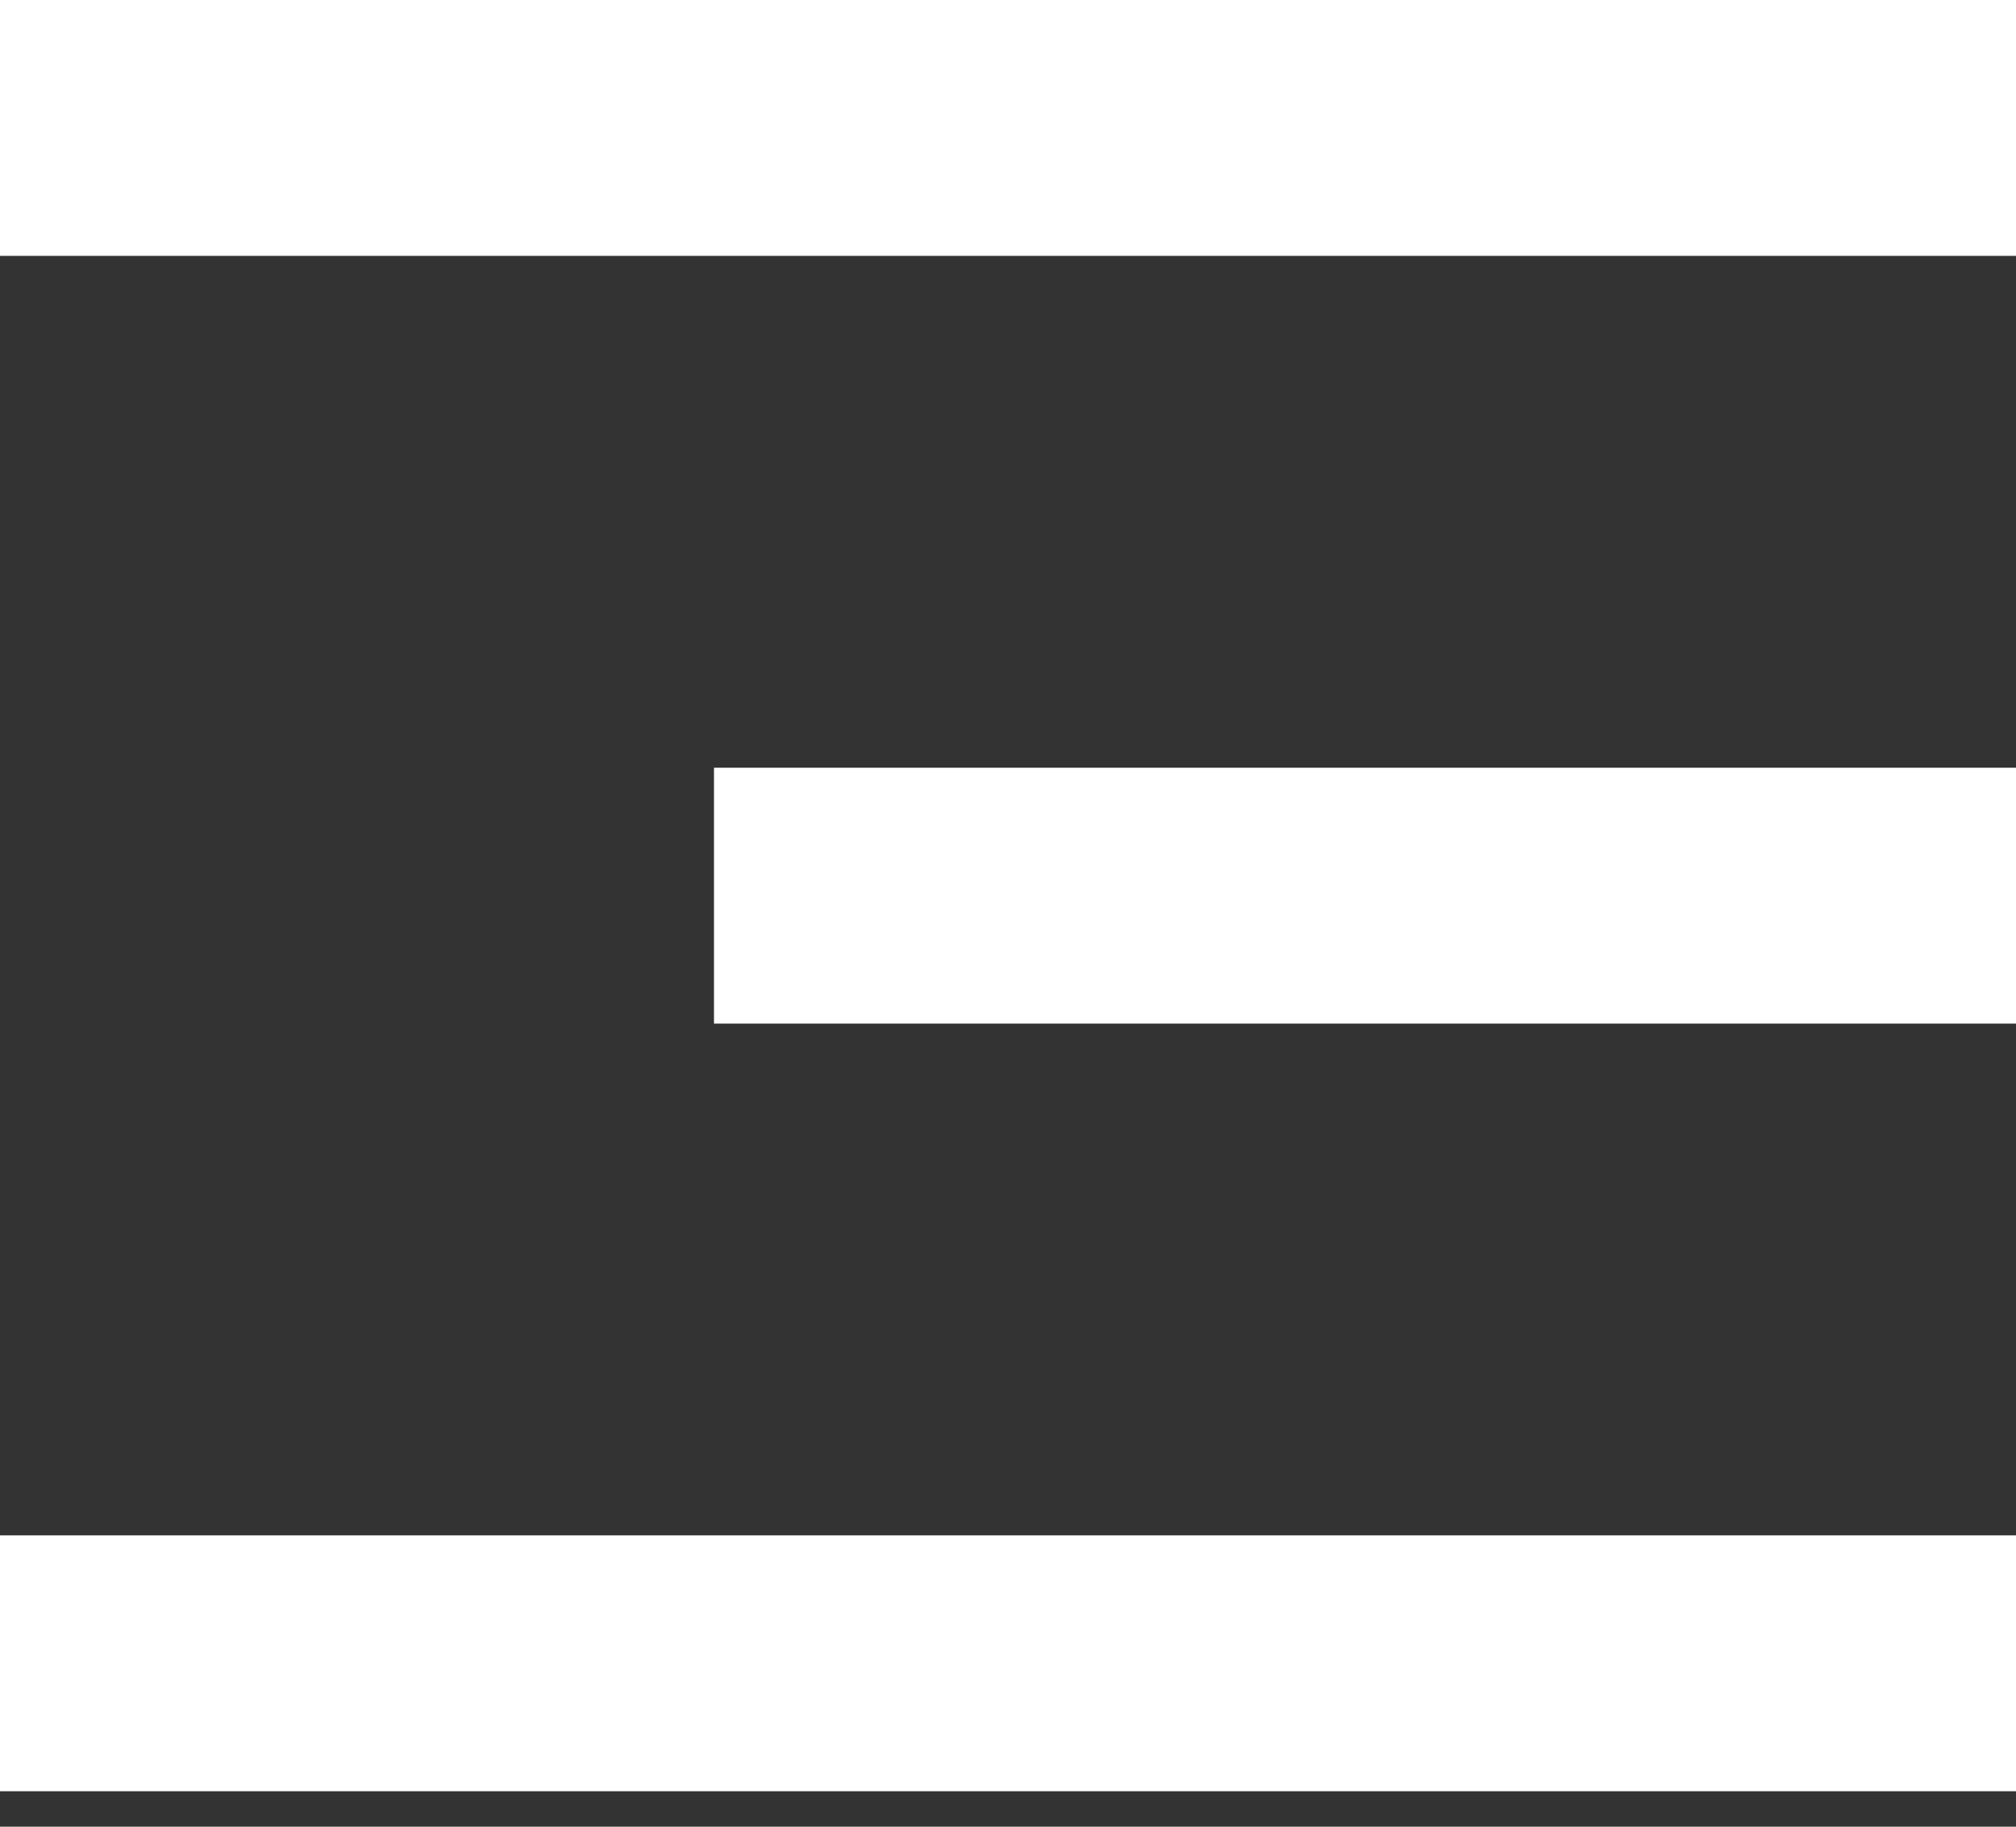
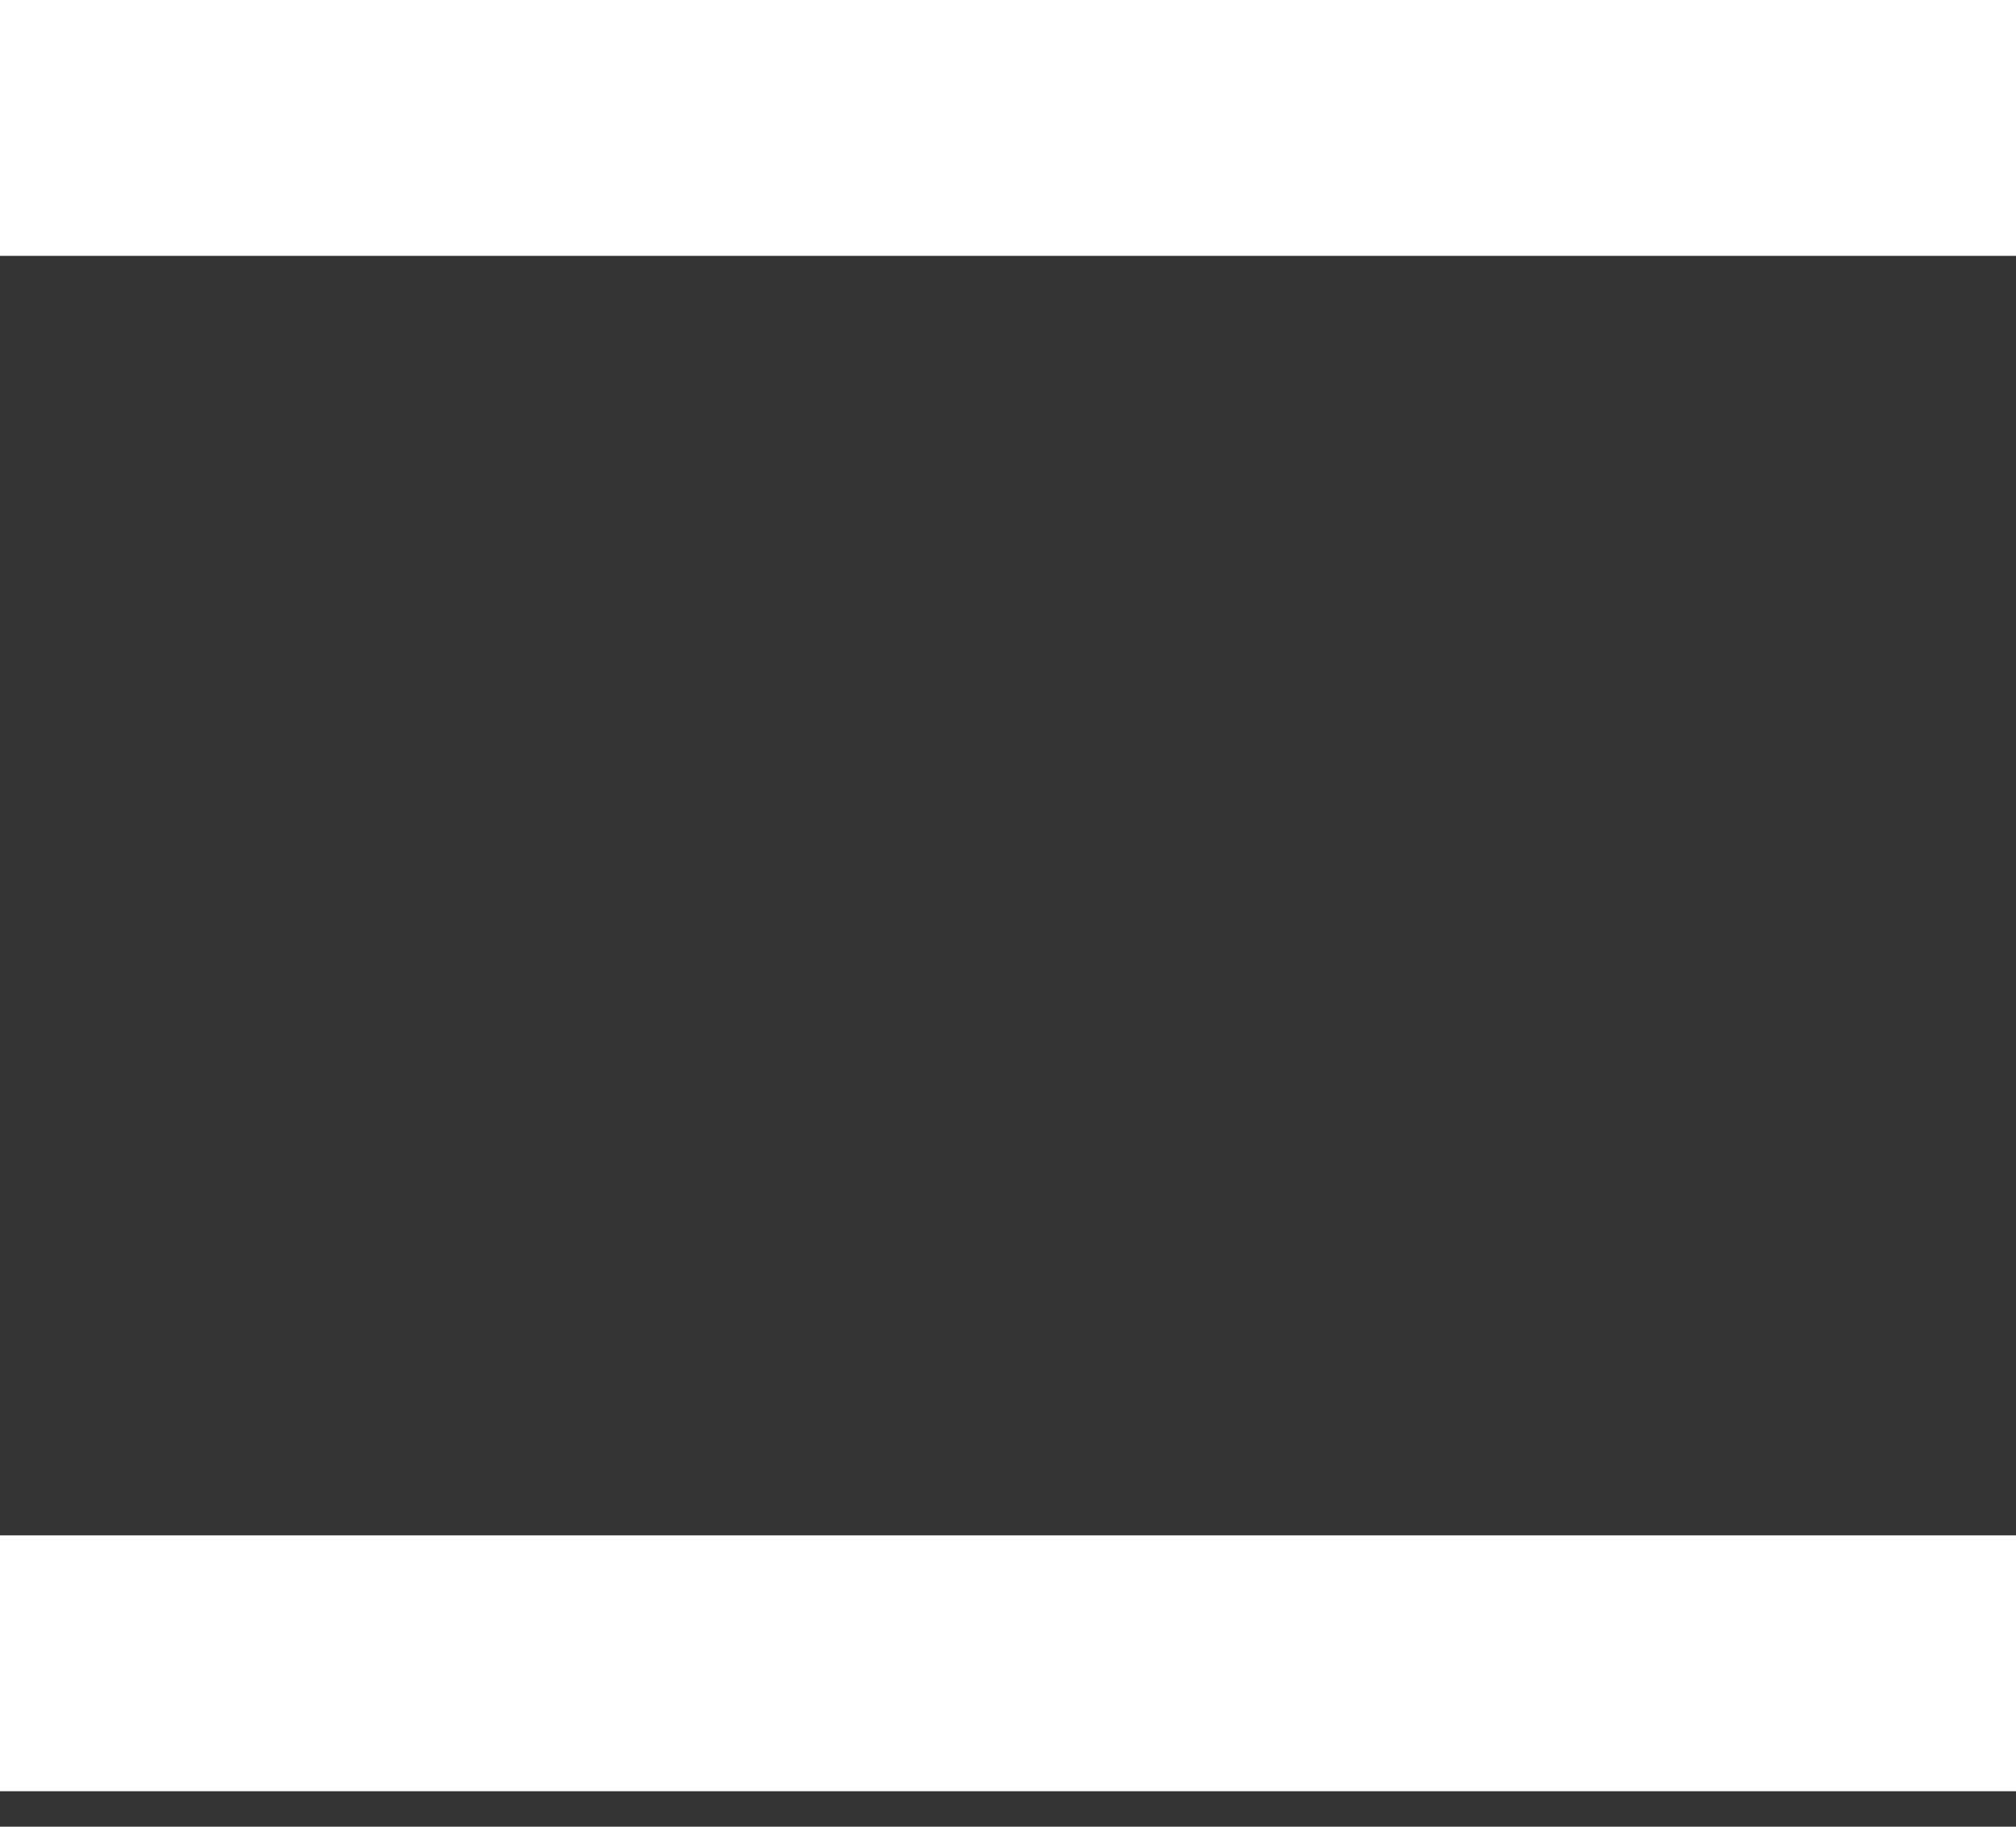
<svg xmlns="http://www.w3.org/2000/svg" width="32" height="29" viewBox="0 0 32 29" fill="none">
  <rect x="0" y="0" width="32" height="29" fill="#333333" stroke="none" />
  <rect width="32" height="4.062" fill="white" />
-   <rect x="11.333" y="12.188" width="20.667" height="4.062" fill="white" />
  <rect y="24.375" width="32" height="4.062" fill="white" />
</svg>